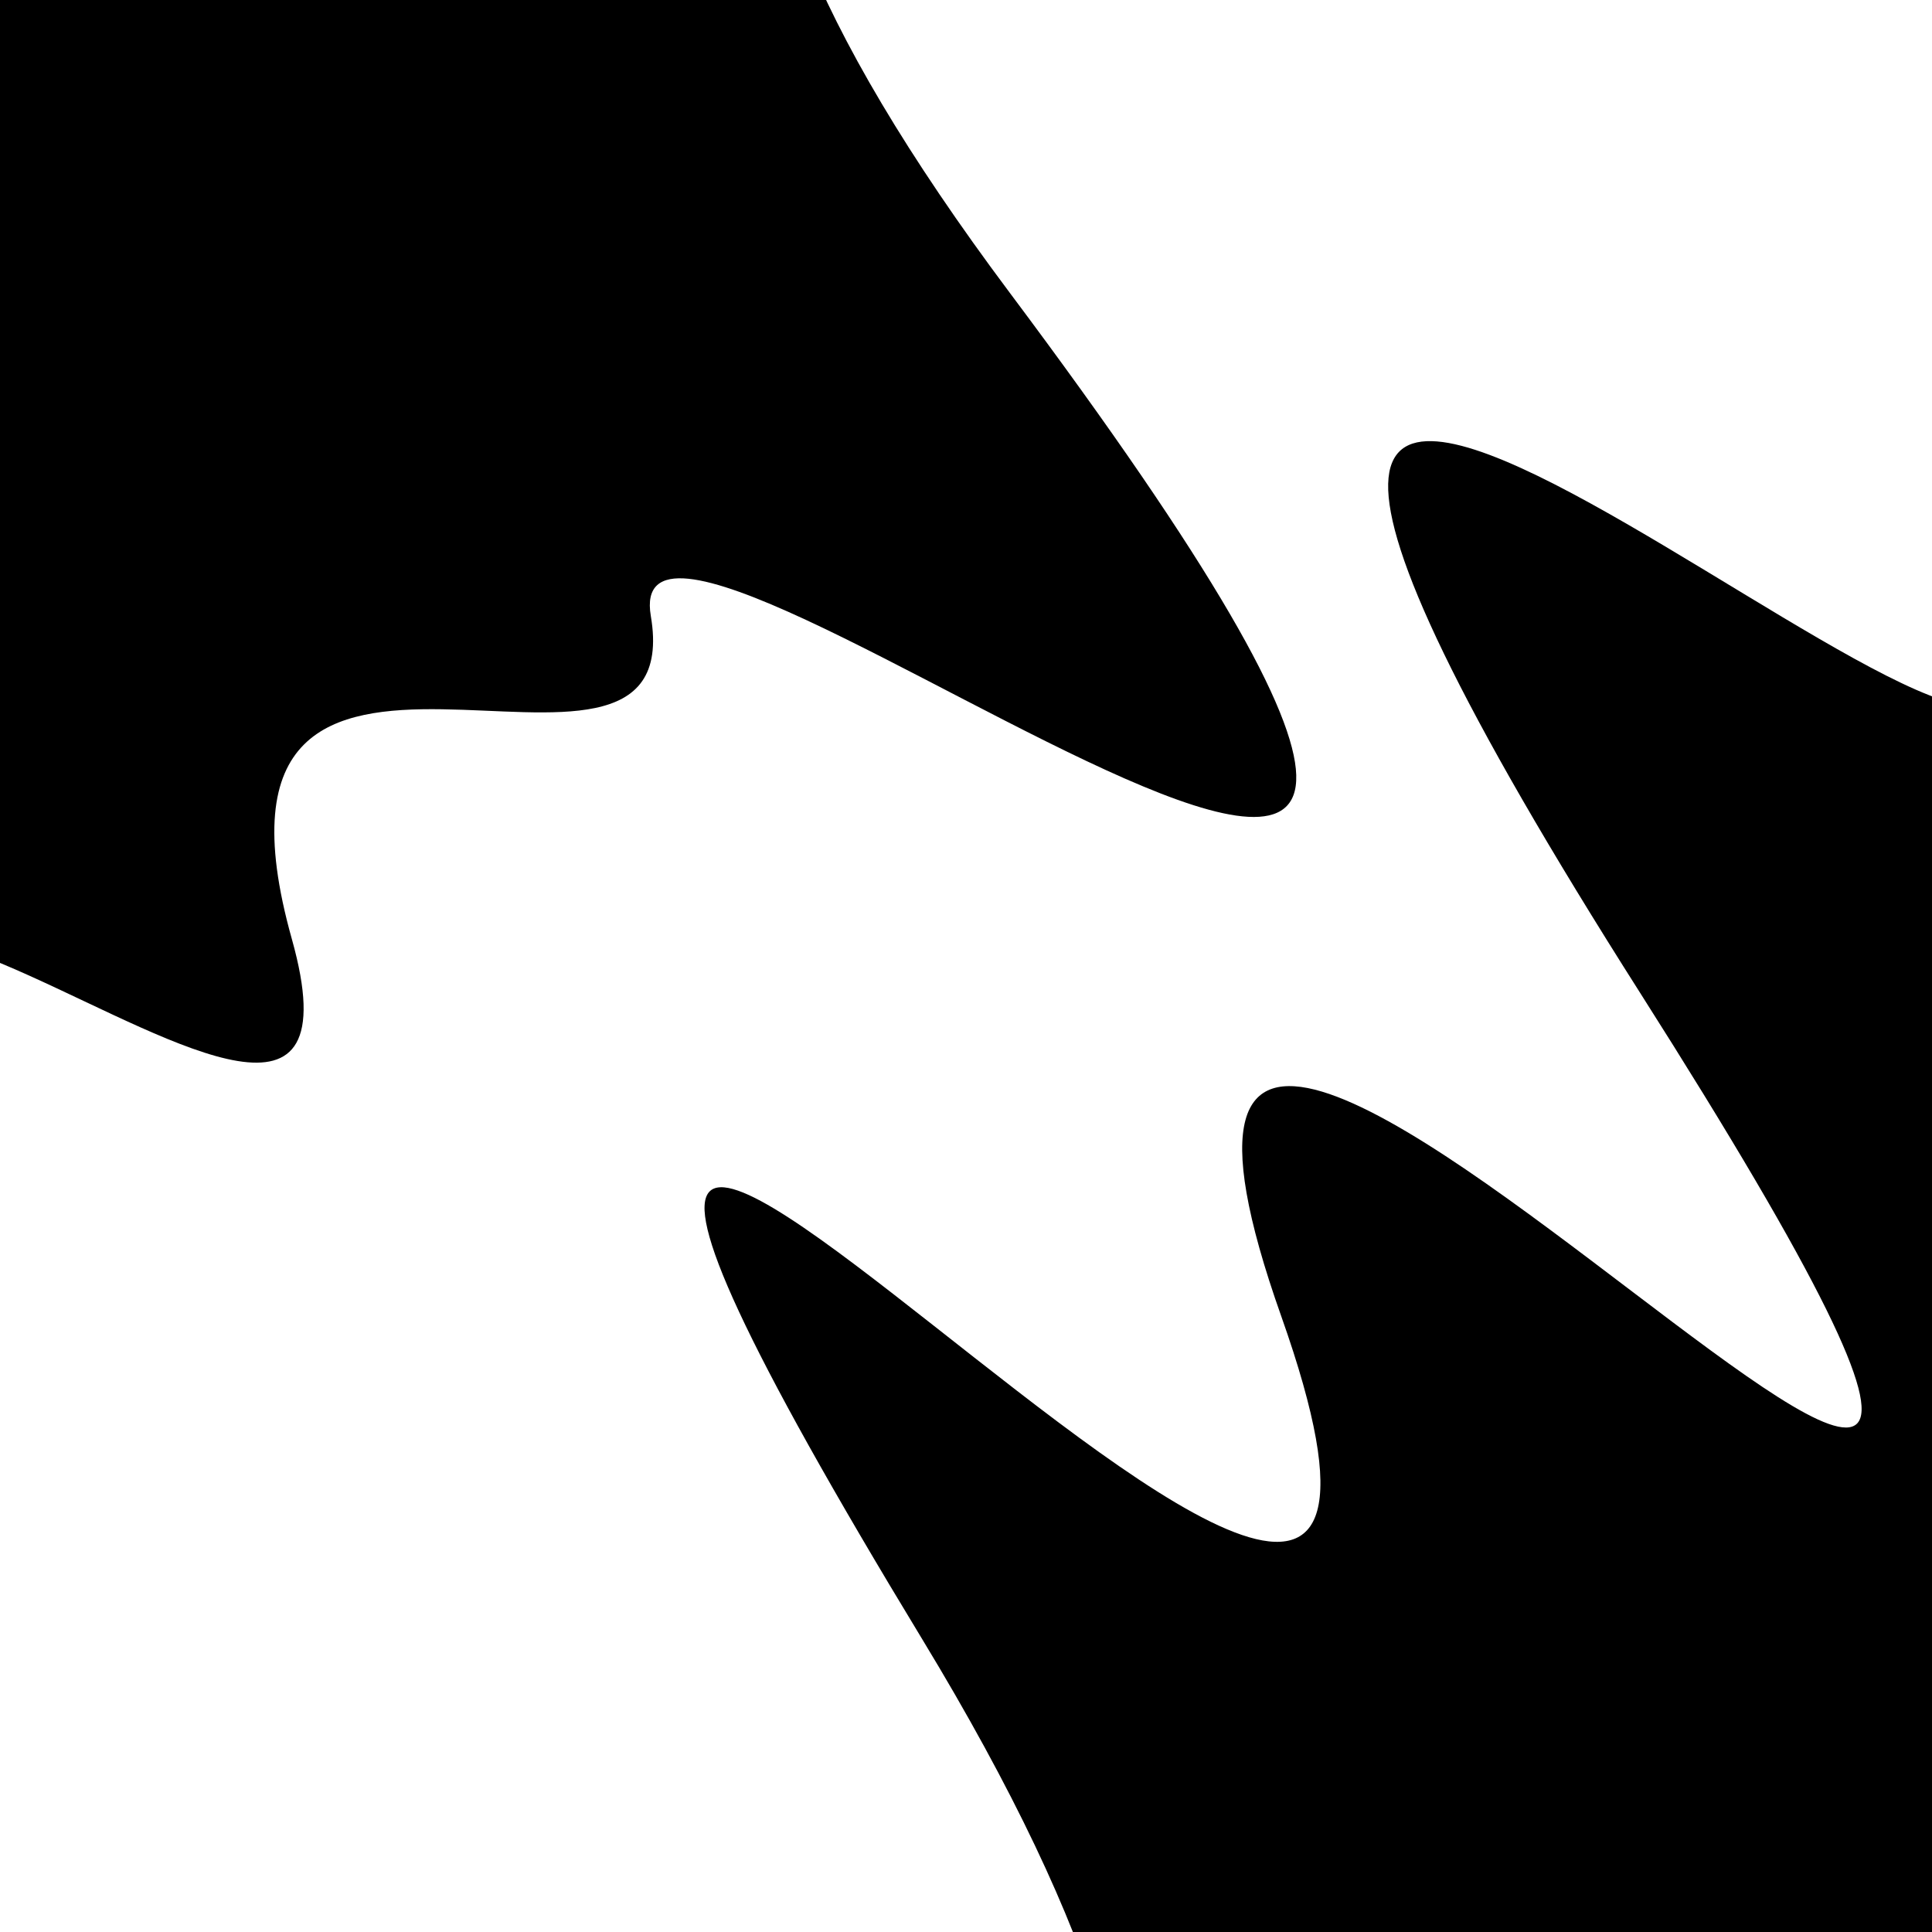
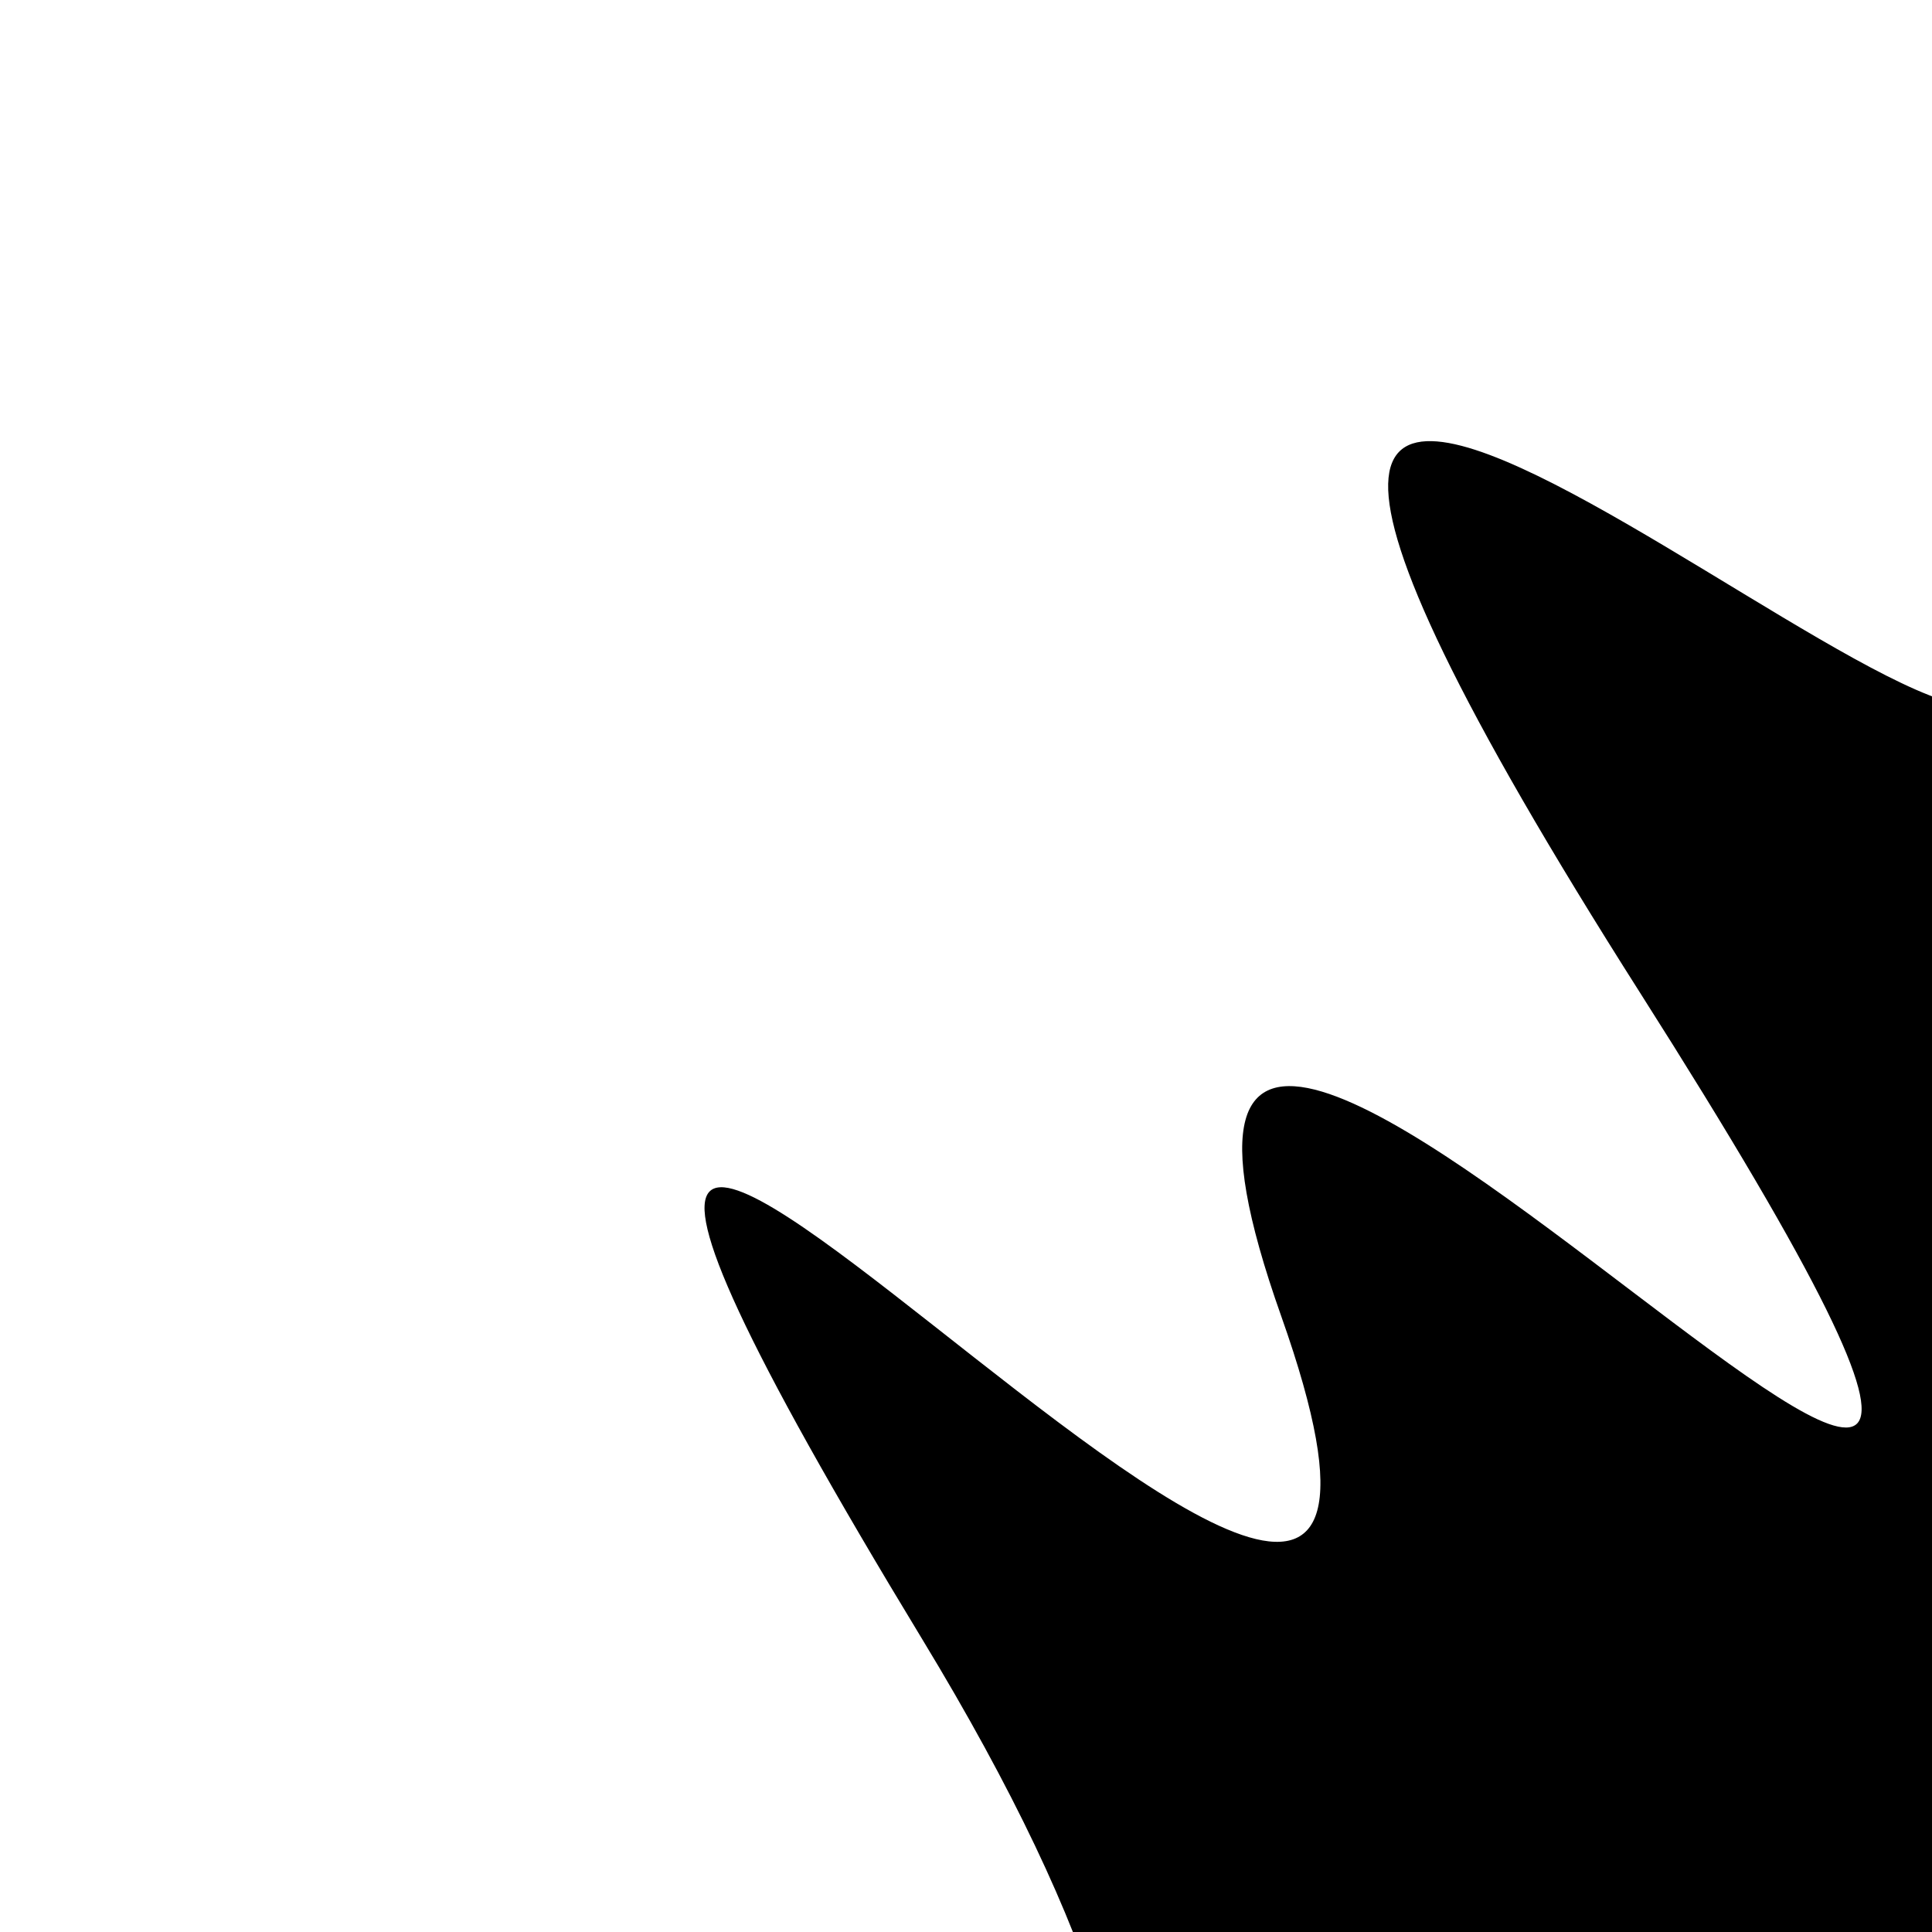
<svg xmlns="http://www.w3.org/2000/svg" viewBox="0 0 1000 1000" height="1000" width="1000">
  <rect x="0" y="0" width="1000" height="1000" fill="#ffffff" />
  <g transform="rotate(318 500.0 500.0)">
-     <path d="M -250.0 743.81 S  113.62 1462.16  250.00  743.81  331.58 1150.56  500.00  743.81  631.02 1450.16  750.00  743.81  929.83  849.95 1000.00  743.81 h 110 V 2000 H -250.0 Z" fill="hsl(-0.3, 20%, 22.754%)" />
+     <path d="M -250.0 743.81 S  113.62 1462.16  250.00  743.81  331.58 1150.56  500.00  743.81  631.02 1450.16  750.00  743.81  929.83  849.95 1000.00  743.81 h 110 V 2000 H -250.0 " fill="hsl(-0.3, 20%, 22.754%)" />
  </g>
  <g transform="rotate(498 500.0 500.0)">
-     <path d="M -250.0 743.81 S  185.50 1454.03  250.00  743.81  432.90  849.68  500.00  743.81  649.66  946.57  750.00  743.81  869.65 1152.27 1000.00  743.81 h 110 V 2000 H -250.0 Z" fill="hsl(59.7, 20%, 37.754%)" />
-   </g>
+     </g>
</svg>